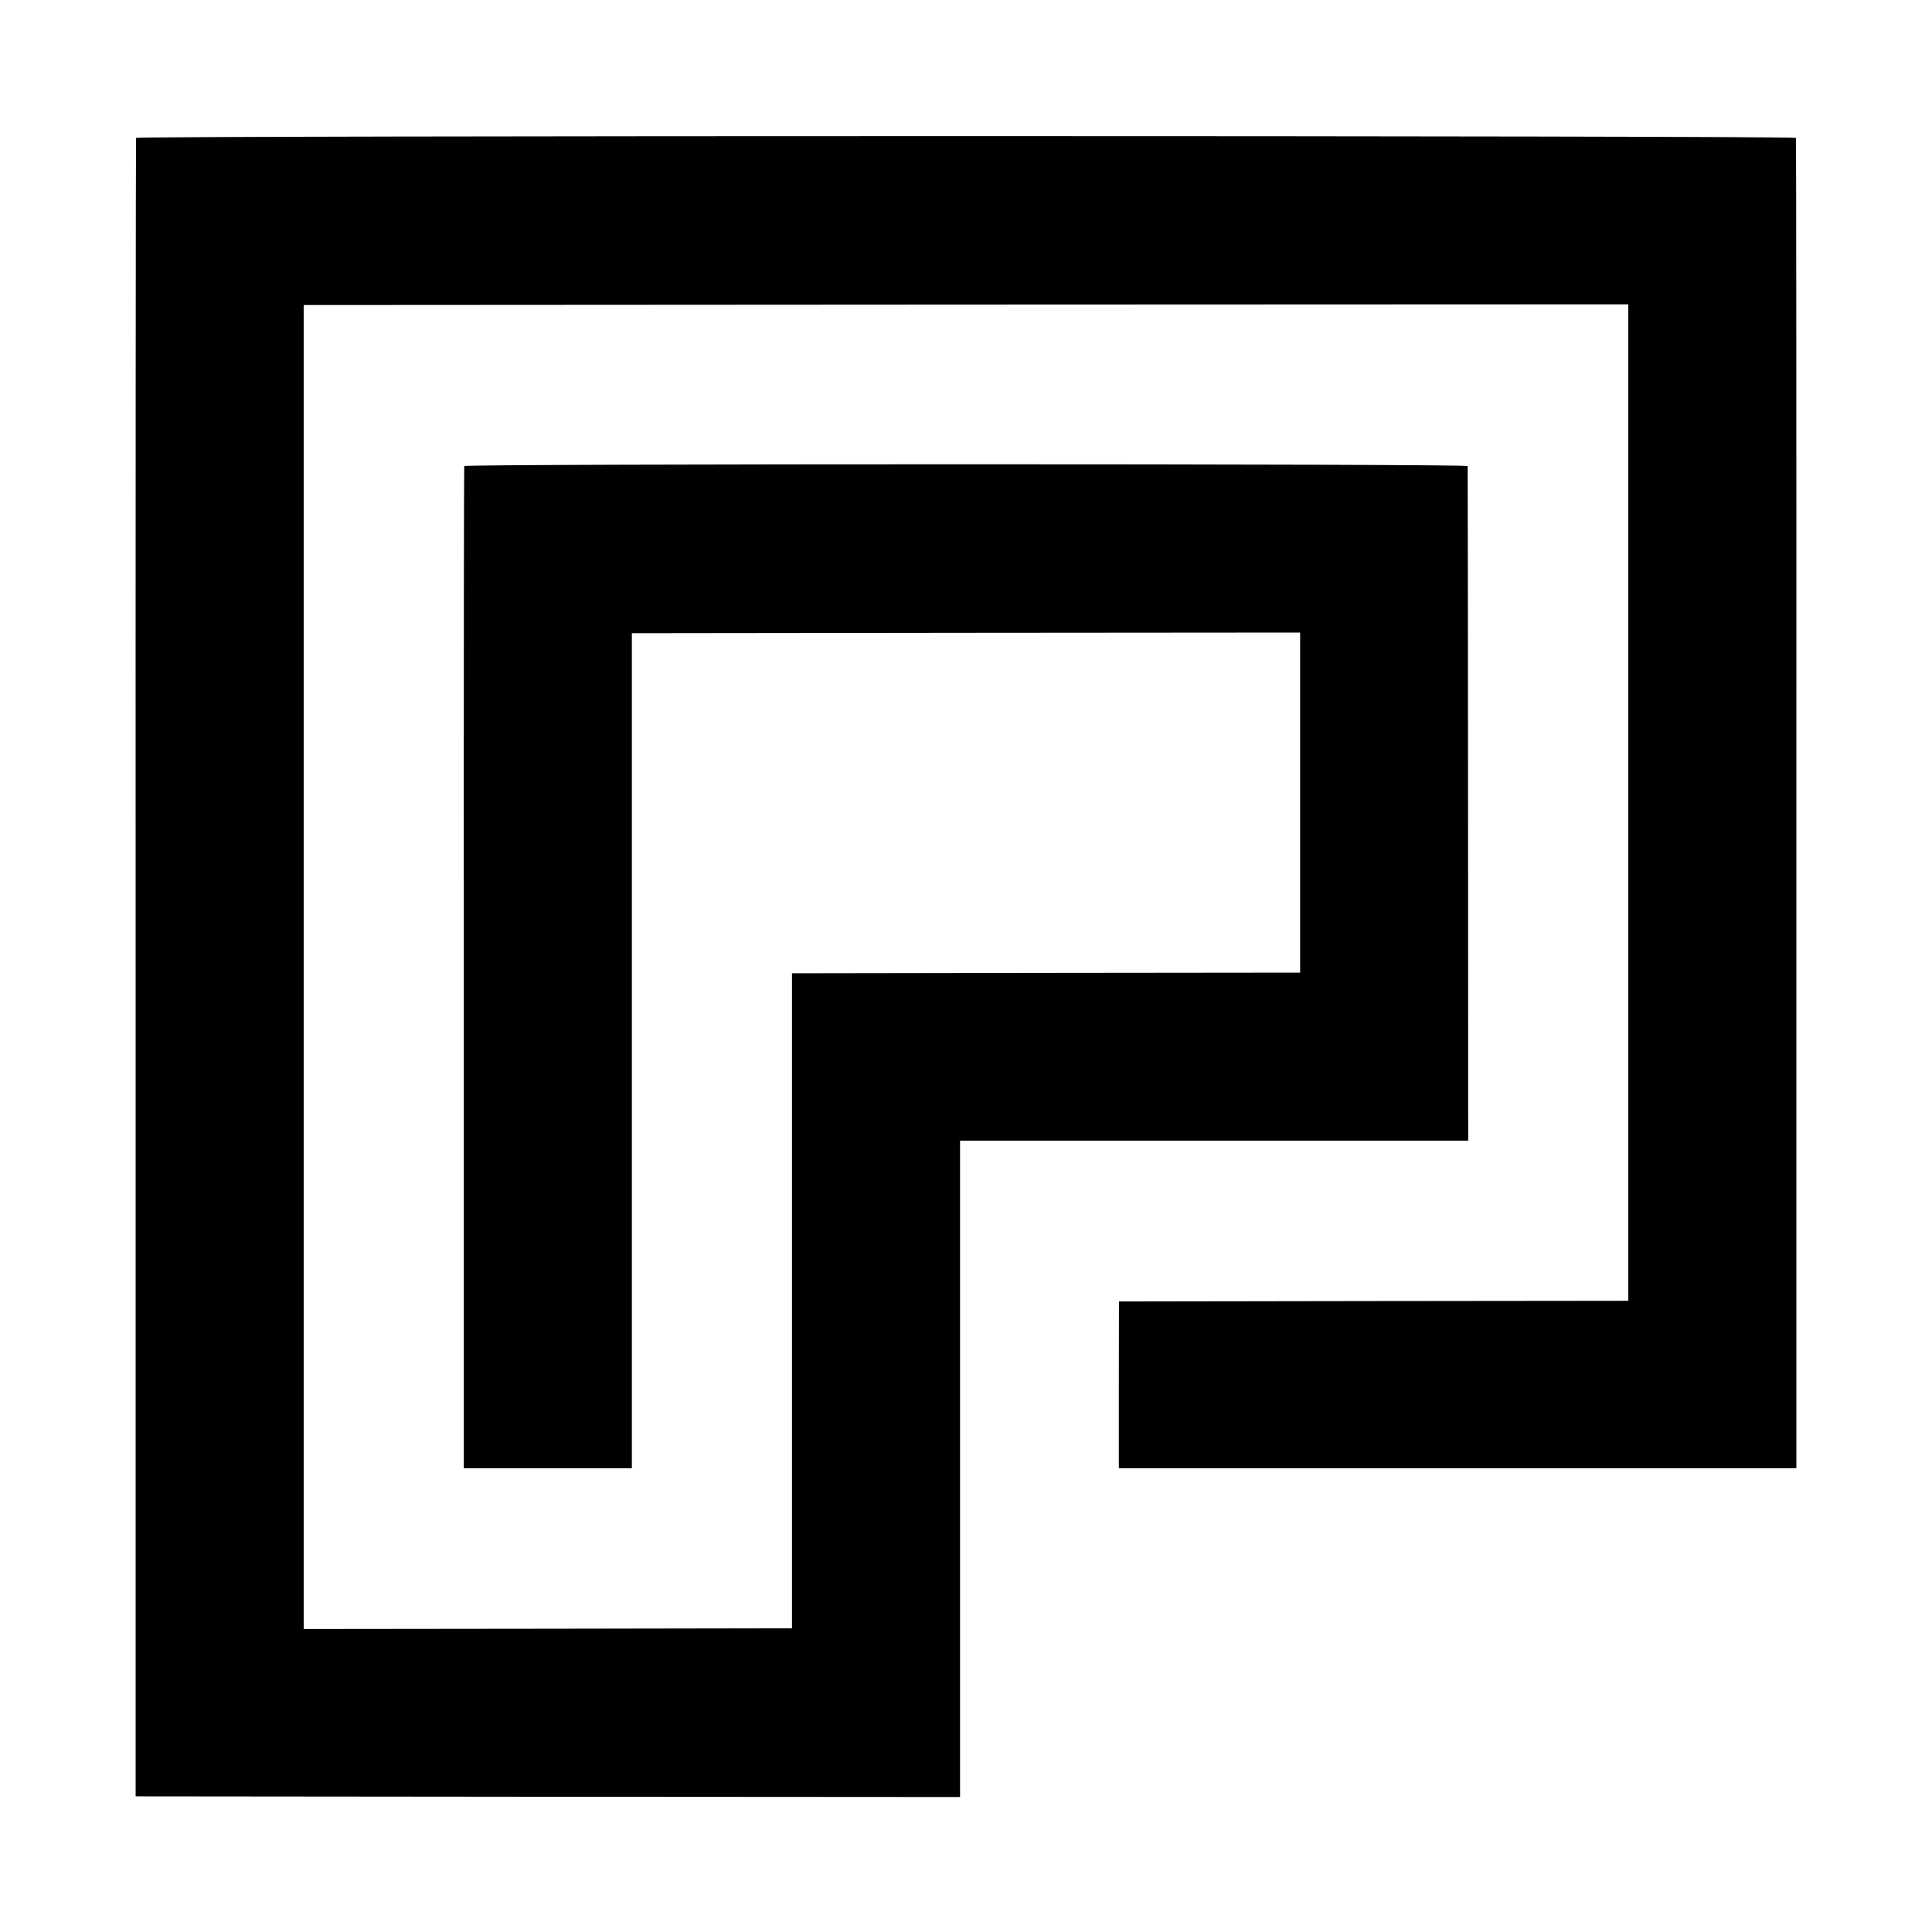
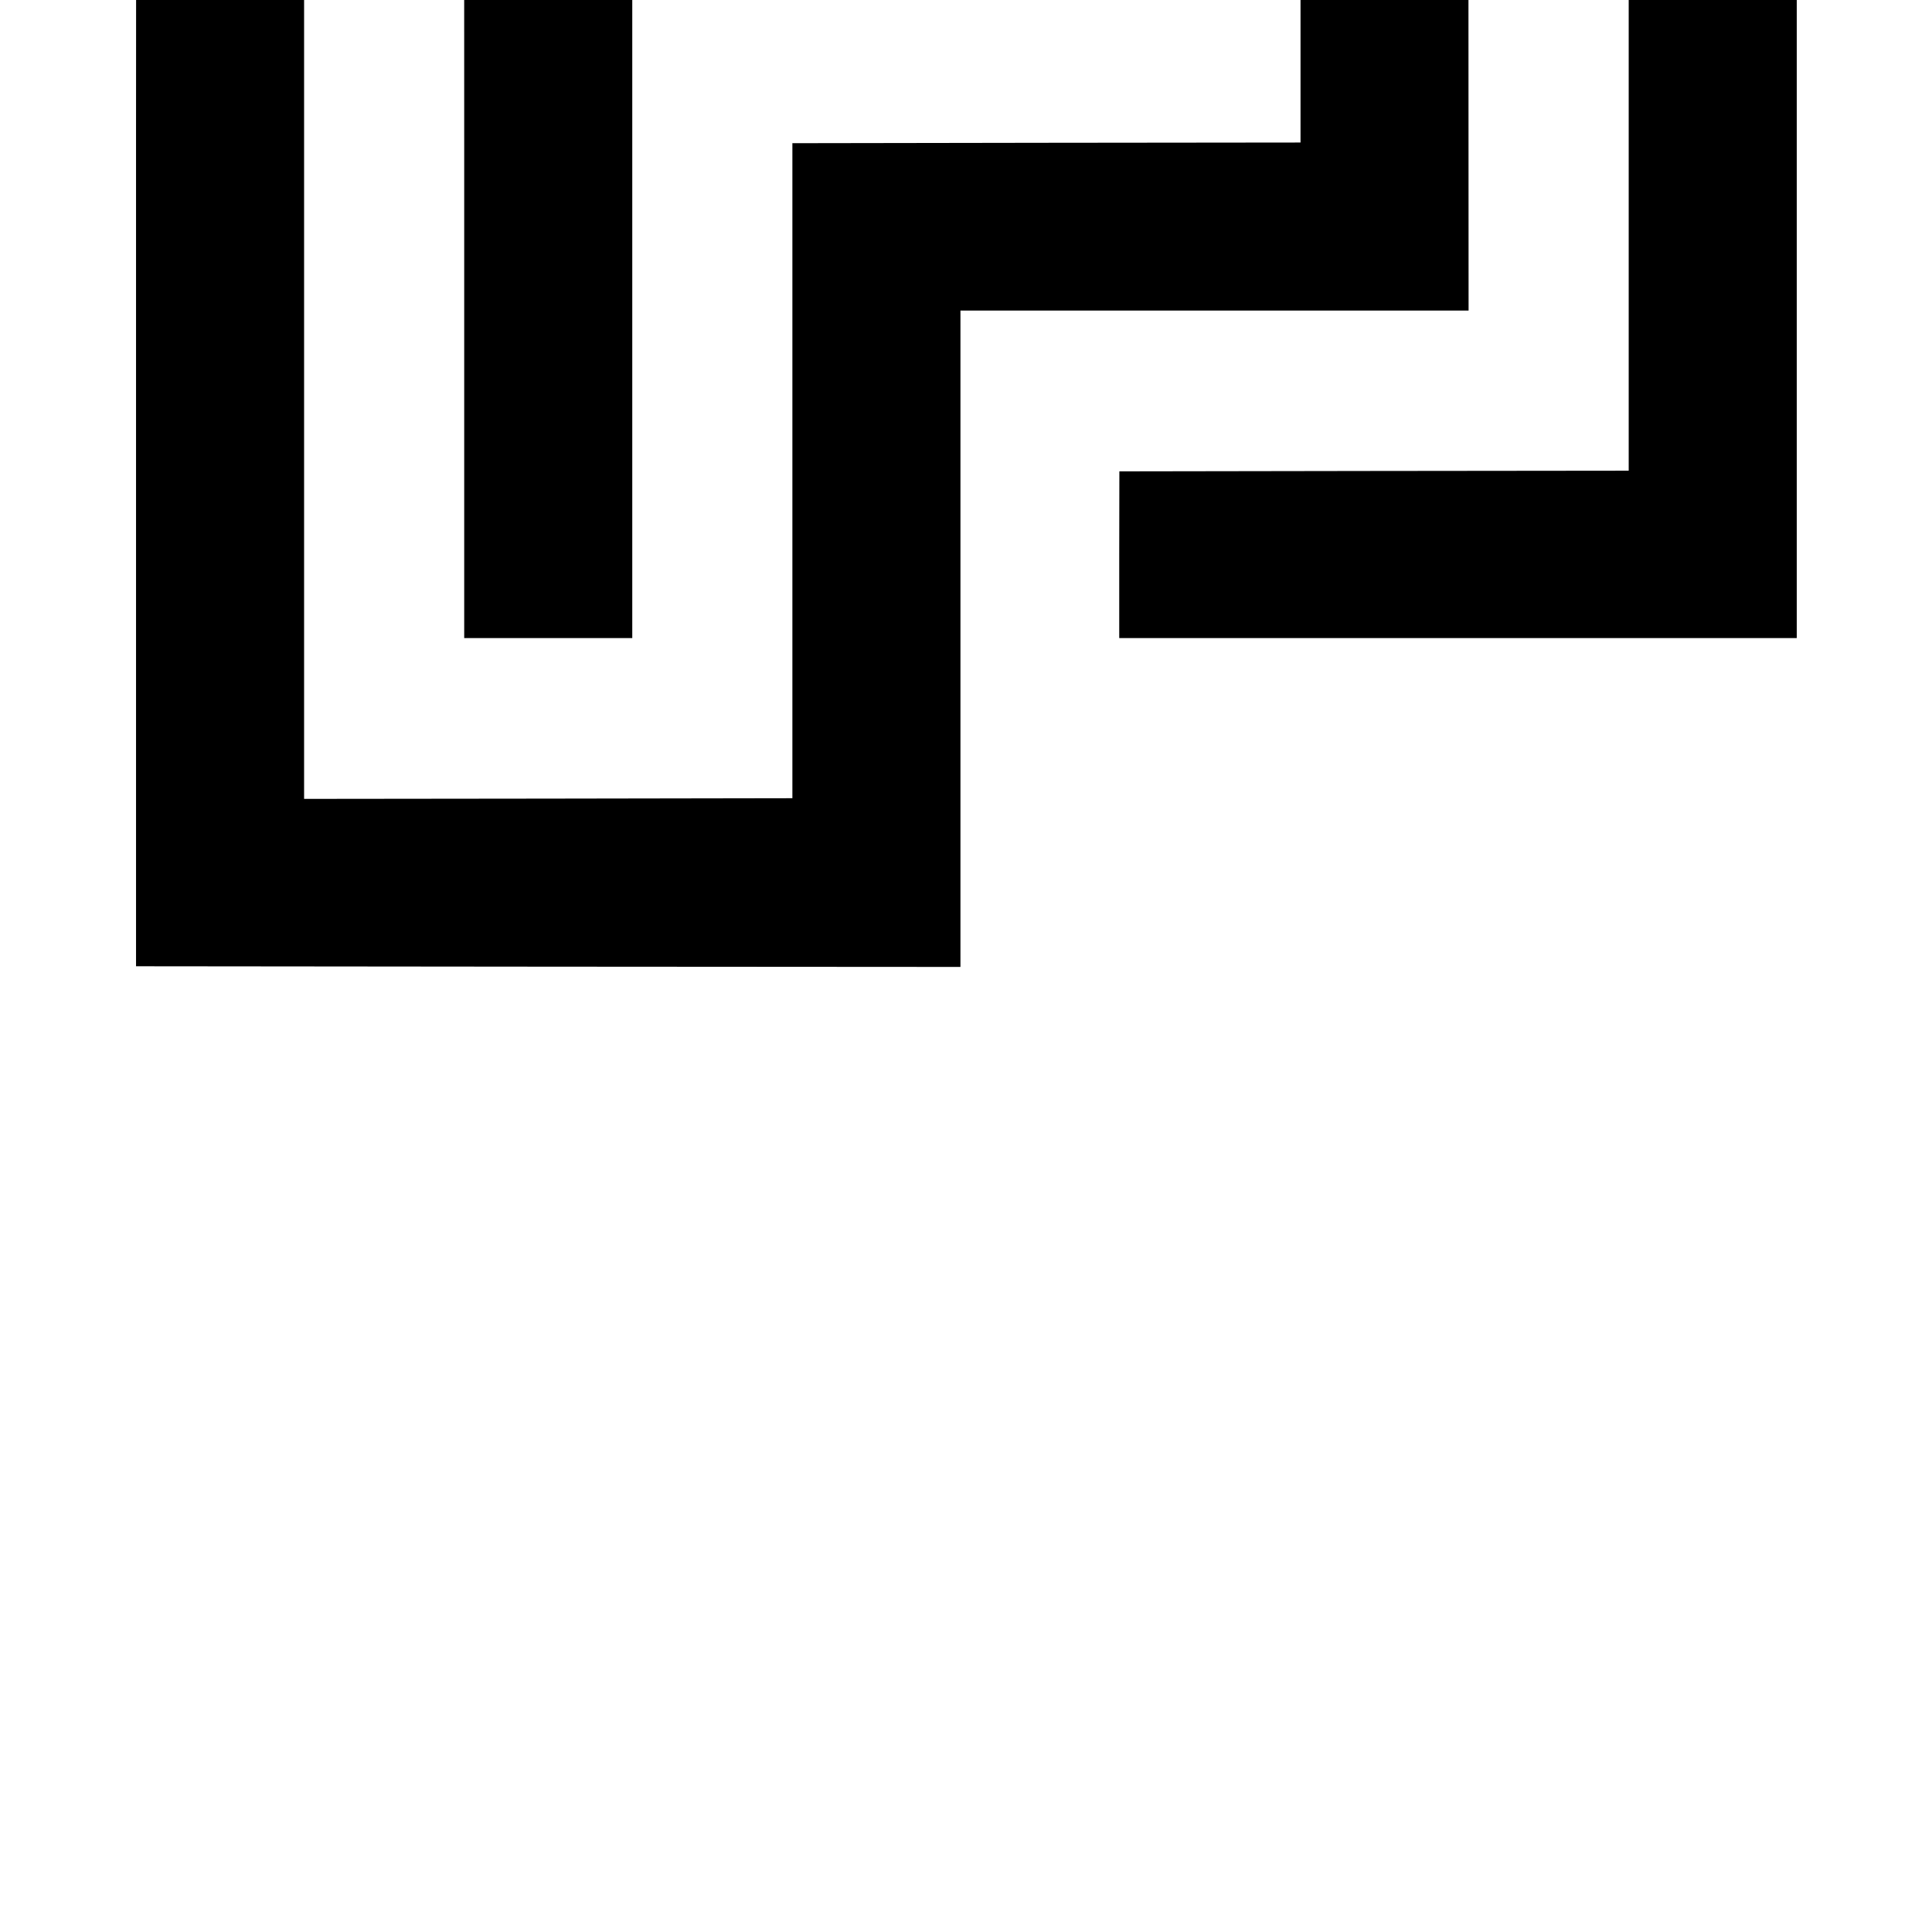
<svg xmlns="http://www.w3.org/2000/svg" version="1.0" width="1460pt" height="1460pt" viewBox="0 0 1460 1460" preserveAspectRatio="xMidYMid meet">
  <g transform="translate(0,1460) scale(0.1,-0.1)" fill="#000000" stroke="none">
-     <path d="M1028 13558 c-2 -7 -4 -2830 -3 -6273 l0 -6260 3115 -3 3115 -2 0 2480 0 2480 1920 0 1920 0 -1 2542 c-1 1399 -2 2549 -3 2556 -2 18 -7577 18 -7583 0 -2 -7 -4 -1714 -3 -3793 l0 -3780 635 0 635 0 0 3155 0 3155 2525 3 2525 2 0 -1285 0 -1285 -1920 -2 -1920 -3 0 -2475 0 -2475 -1845 -3 -1845 -2 0 5002 0 5003 5005 3 5005 2 0 -3765 0 -3765 -1925 -2 -1924 -3 -1 -630 0 -630 2560 0 2560 0 0 5020 c1 2761 -1 5026 -3 5033 -6 18 -12538 18 -12544 0z" />
+     <path d="M1028 13558 l0 -6260 3115 -3 3115 -2 0 2480 0 2480 1920 0 1920 0 -1 2542 c-1 1399 -2 2549 -3 2556 -2 18 -7577 18 -7583 0 -2 -7 -4 -1714 -3 -3793 l0 -3780 635 0 635 0 0 3155 0 3155 2525 3 2525 2 0 -1285 0 -1285 -1920 -2 -1920 -3 0 -2475 0 -2475 -1845 -3 -1845 -2 0 5002 0 5003 5005 3 5005 2 0 -3765 0 -3765 -1925 -2 -1924 -3 -1 -630 0 -630 2560 0 2560 0 0 5020 c1 2761 -1 5026 -3 5033 -6 18 -12538 18 -12544 0z" />
  </g>
</svg>